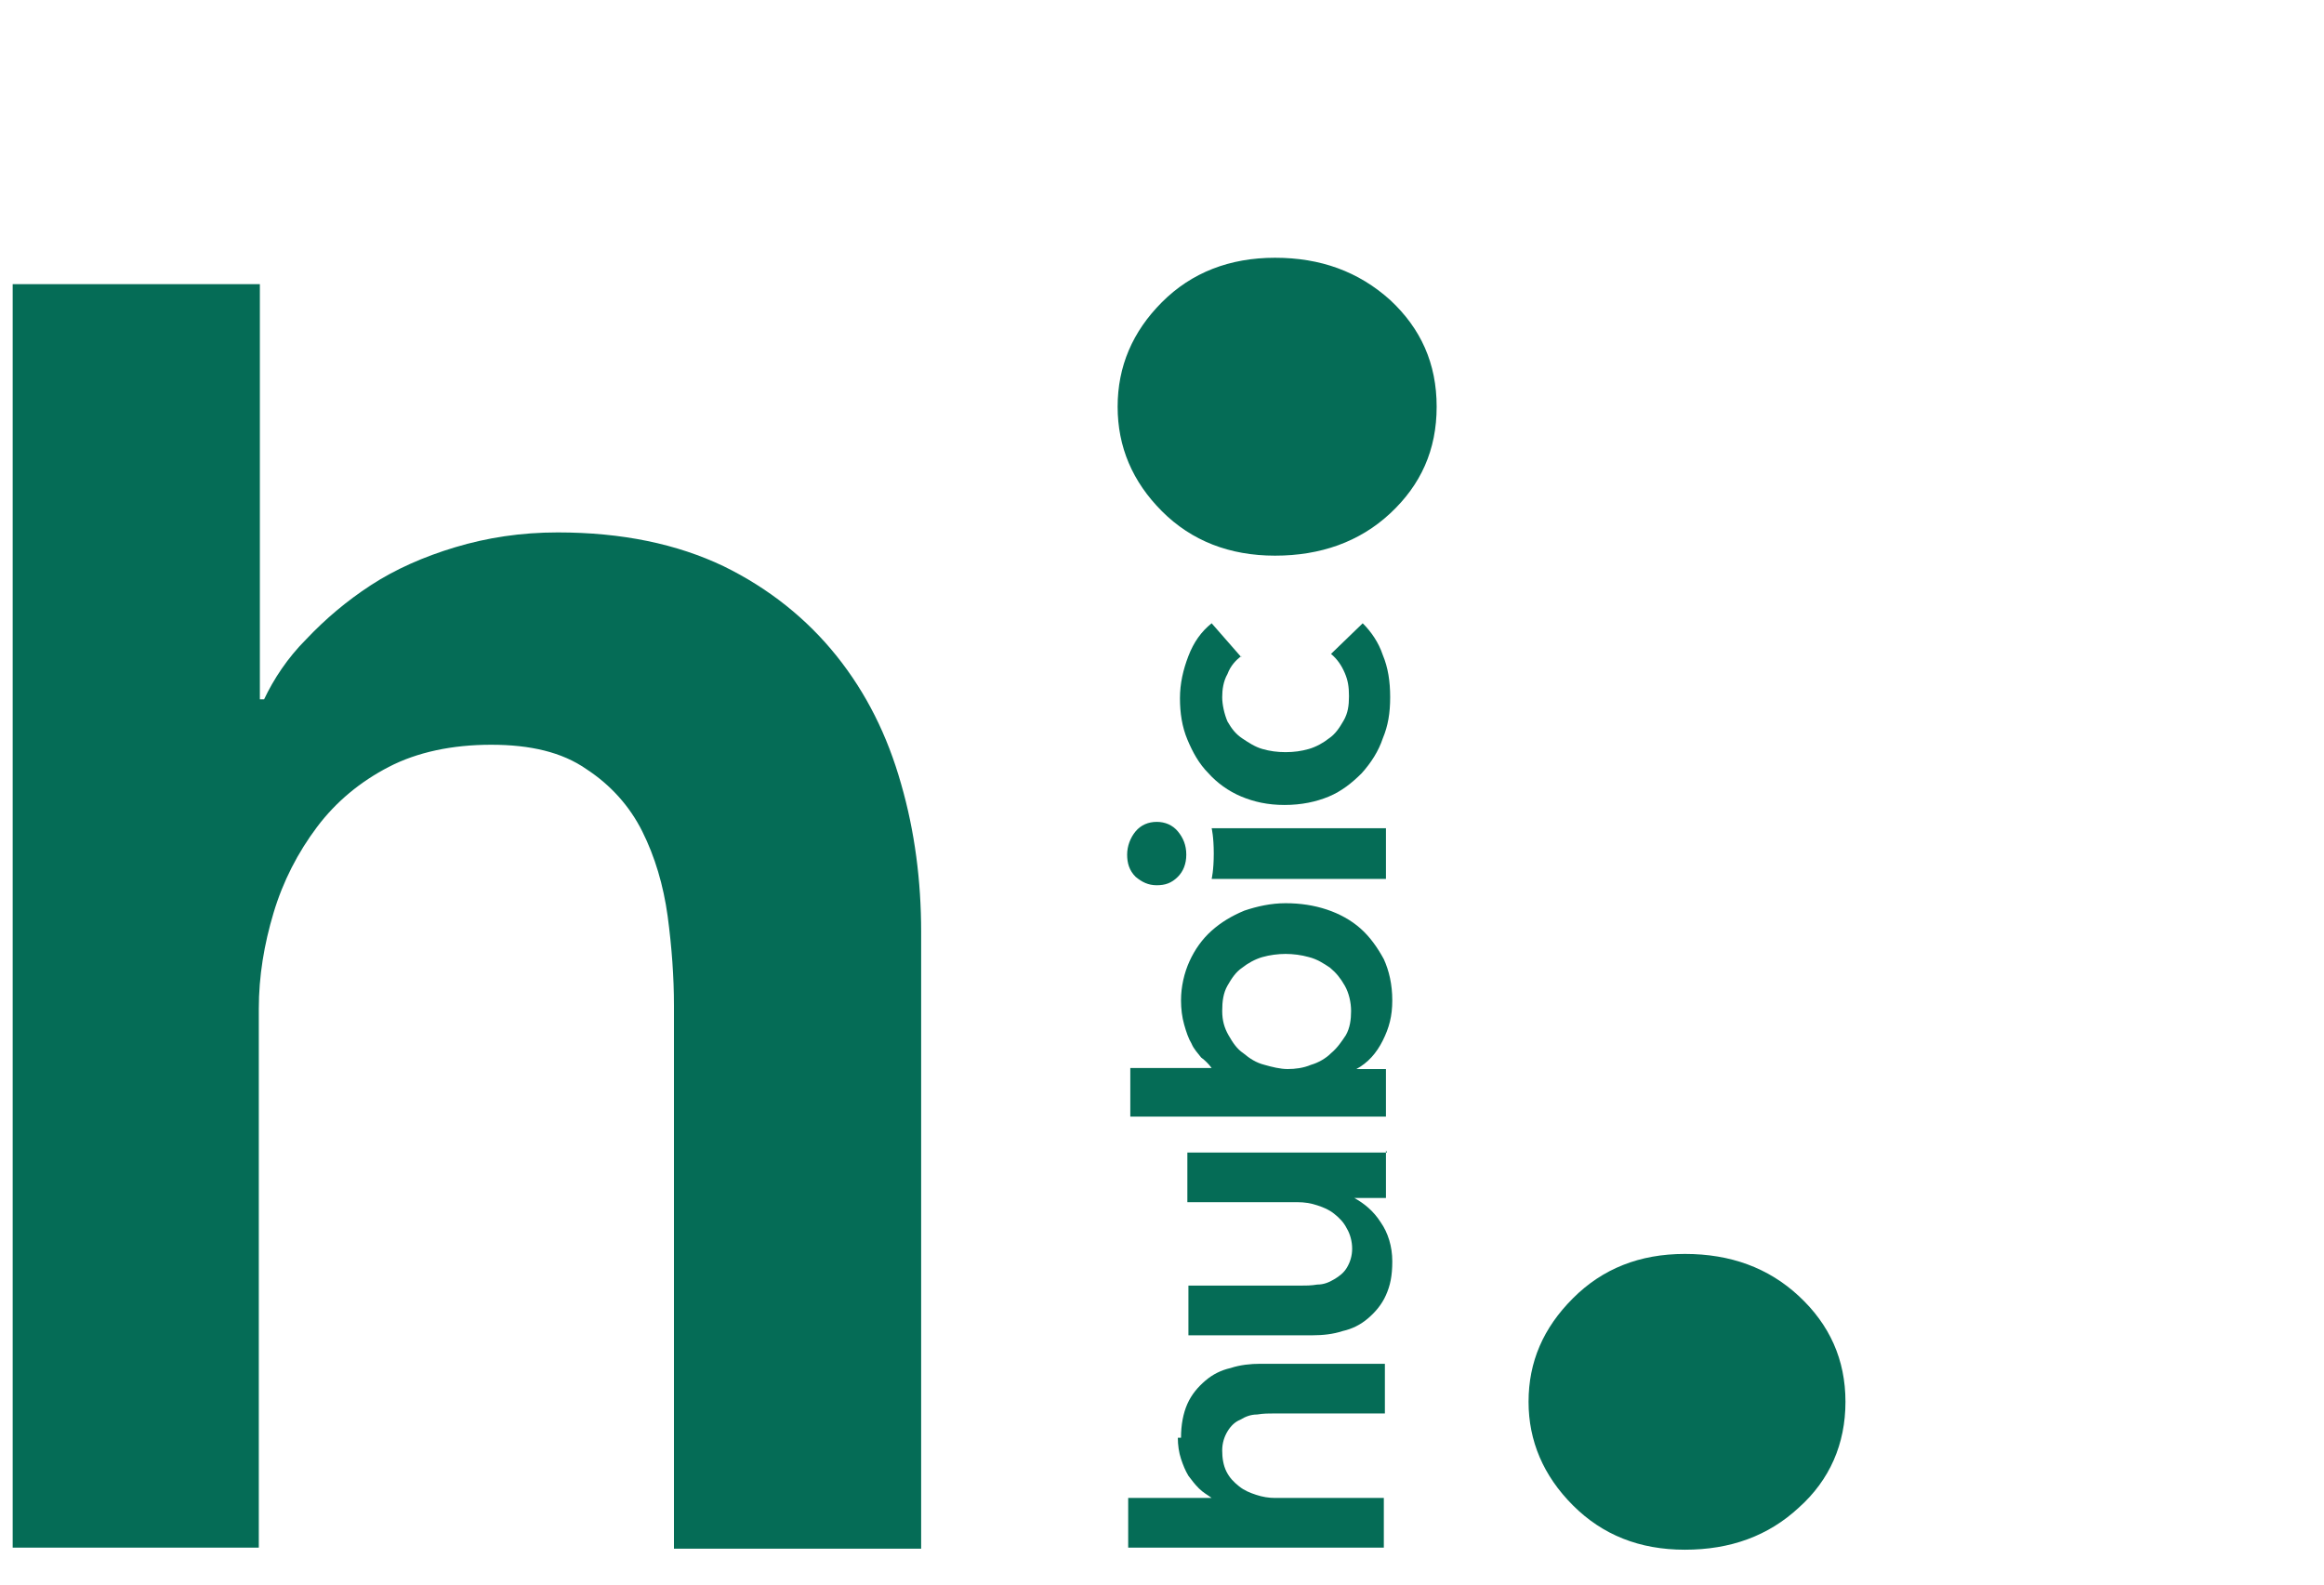
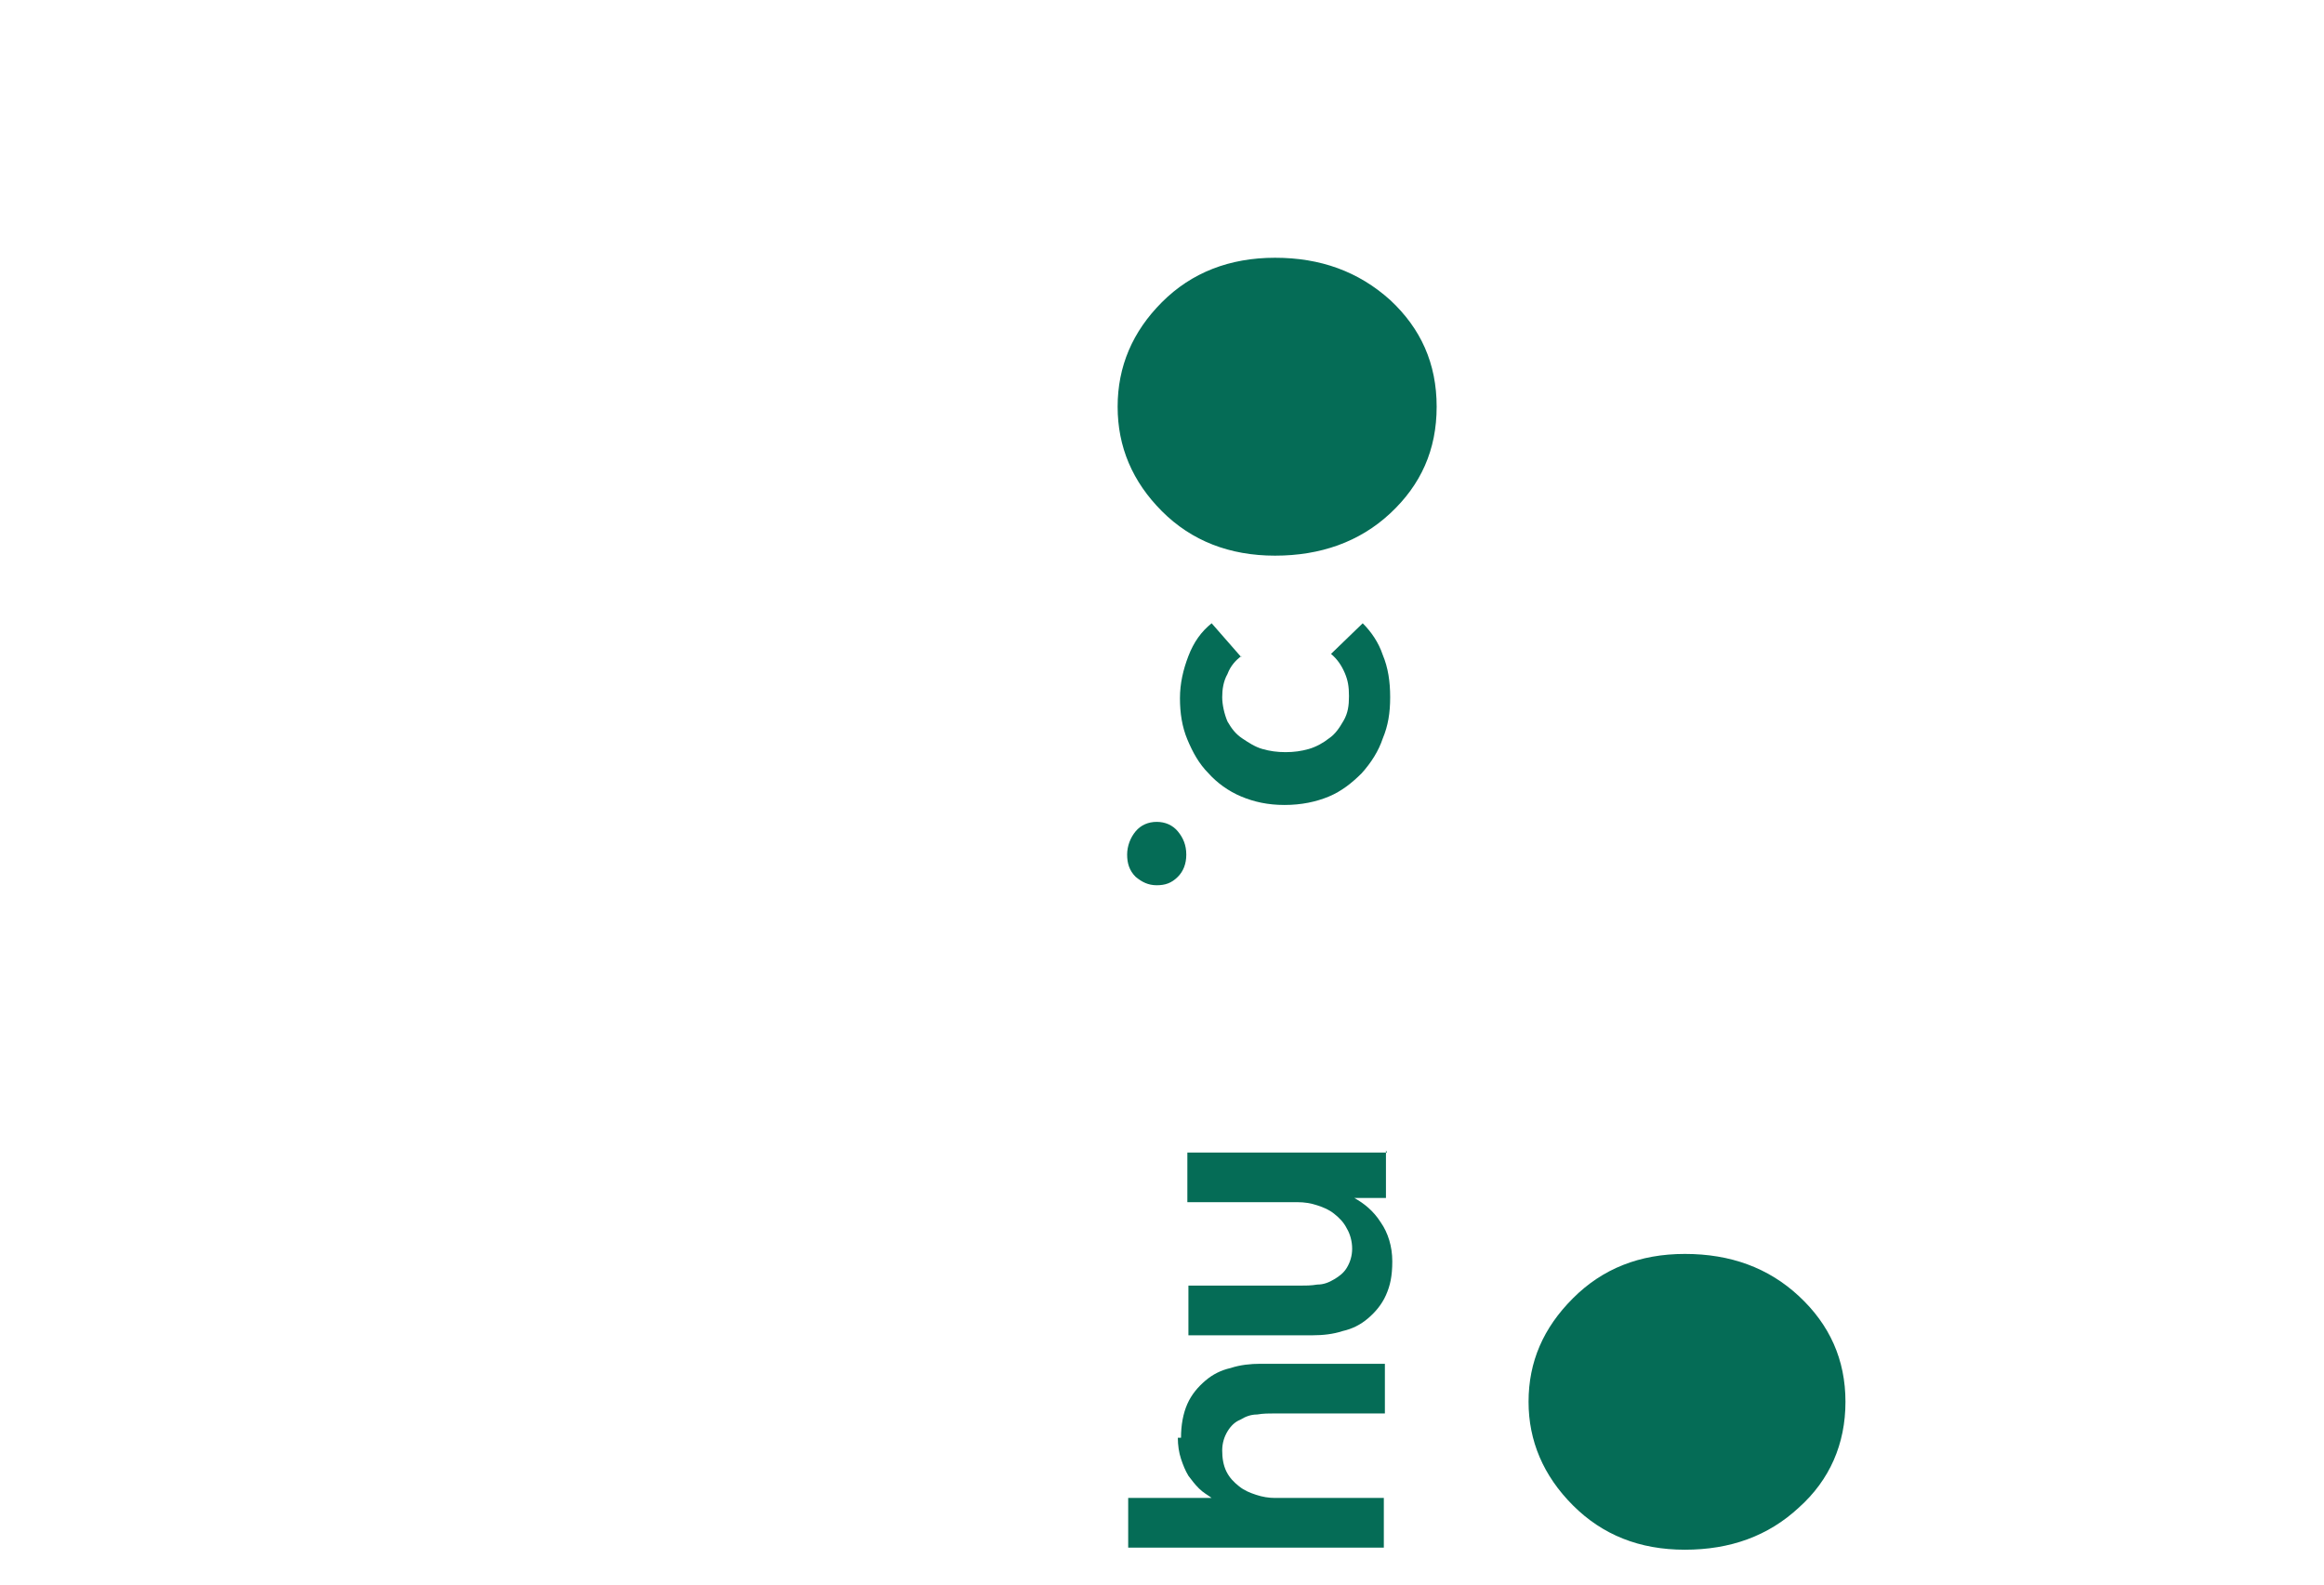
<svg xmlns="http://www.w3.org/2000/svg" version="1.1" viewBox="0 0 220 150">
  <defs>
    <style>
      .cls-1 {
        fill: #056c56;
      }
    </style>
  </defs>
  <g>
    <g id="i_hubic">
      <g>
-         <path class="cls-1" d="M52.8,50.4c6.1,0,11.3,1.1,15.7,3.2,4.3,2.1,7.9,5,10.7,8.5,2.8,3.5,4.8,7.5,6.1,12.1,1.3,4.5,1.9,9.2,1.9,14v58.4h-23.4v-51.4c0-2.7-.2-5.5-.6-8.5-.4-2.9-1.2-5.6-2.4-8-1.2-2.4-3-4.4-5.3-5.9-2.3-1.6-5.3-2.3-9-2.3s-7,.7-9.7,2.1c-2.7,1.4-5,3.3-6.8,5.7-1.8,2.4-3.2,5.1-4.1,8.1-.9,3-1.4,6-1.4,9.1v51H1.2V26.9h23.4v39.3h.4c.9-1.9,2.2-3.9,4-5.7,1.8-1.9,3.8-3.6,6.1-5.1,2.3-1.5,5-2.7,8-3.6,3-.9,6.2-1.4,9.7-1.4Z" />
        <path class="cls-1" d="M144.7,132.7c0-3.8,1.4-7,4.2-9.8,2.8-2.8,6.3-4.2,10.6-4.2s7.9,1.3,10.8,4c2.9,2.7,4.4,6,4.4,10s-1.5,7.4-4.4,10c-2.9,2.7-6.5,4-10.8,4s-7.8-1.4-10.6-4.2c-2.8-2.8-4.2-6.1-4.2-9.8Z" />
        <g>
          <path class="cls-1" d="M105.8,38.5c0-3.8,1.4-7.1,4.2-9.9,2.8-2.8,6.4-4.2,10.7-4.2s7.9,1.3,10.9,4c2.9,2.7,4.4,6,4.4,10.1s-1.5,7.4-4.4,10.1c-2.9,2.7-6.6,4-10.9,4s-7.9-1.4-10.7-4.2c-2.8-2.8-4.2-6.1-4.2-9.9Z" />
          <g>
-             <path class="cls-1" d="M131.2,83.2h-16.5s.2-.8.2-2.4-.2-2.4-.2-2.4h16.5v4.7Z" />
            <path class="cls-1" d="M111.8,136.1c0-1.2.2-2.3.6-3.2.4-.9,1-1.6,1.7-2.2.7-.6,1.5-1,2.4-1.2.9-.3,1.9-.4,2.8-.4h11.8v4.7h-10.4c-.6,0-1.1,0-1.7.1-.6,0-1.1.2-1.6.5-.5.2-.9.6-1.2,1.1-.3.5-.5,1.1-.5,1.8s.1,1.4.4,2c.3.6.7,1,1.2,1.4.5.4,1,.6,1.6.8.6.2,1.2.3,1.8.3h10.3v4.7h-24.2v-4.7h7.9c-.4-.3-.8-.5-1.2-.9-.4-.4-.7-.8-1-1.2-.3-.5-.5-1-.7-1.6-.2-.6-.3-1.3-.3-2Z" />
            <path class="cls-1" d="M131.2,108.9v4.5h-3c.9.5,1.8,1.2,2.5,2.3.7,1,1.1,2.3,1.1,3.7s-.2,2.3-.6,3.2c-.4.9-1,1.6-1.7,2.2-.7.6-1.5,1-2.4,1.2-.9.3-1.9.4-2.8.4h-11.8v-4.7h10.5c.6,0,1.1,0,1.7-.1.6,0,1.1-.2,1.6-.5.5-.3.9-.6,1.2-1.1.3-.5.5-1.1.5-1.8s-.2-1.4-.5-1.9c-.3-.6-.7-1-1.2-1.4-.5-.4-1-.6-1.6-.8-.6-.2-1.2-.3-1.9-.3h-10.4v-4.7h18.9Z" />
-             <path class="cls-1" d="M107,101.1h7.7c-.3-.4-.6-.7-1-1-.3-.4-.7-.8-.9-1.3-.3-.5-.5-1.1-.7-1.8-.2-.7-.3-1.5-.3-2.3,0-1.3.3-2.6.8-3.7.5-1.1,1.2-2.1,2.1-2.9.9-.8,1.9-1.4,3.1-1.9,1.2-.4,2.5-.7,3.9-.7s2.7.2,3.9.6c1.2.4,2.3,1,3.2,1.8.9.8,1.6,1.8,2.2,2.9.5,1.1.8,2.4.8,3.9s-.3,2.6-.9,3.8c-.6,1.2-1.4,2.1-2.5,2.7h0c0,0,2.8,0,2.8,0v4.5h-24.2v-4.7ZM121.7,90.3c-.7,0-1.5.1-2.2.3-.7.2-1.4.6-1.9,1-.6.4-1,1-1.4,1.7-.4.7-.5,1.5-.5,2.4s.2,1.6.6,2.3c.4.7.8,1.3,1.4,1.7.6.5,1.2.9,2,1.1.7.2,1.5.4,2.2.4s1.5-.1,2.2-.4c.7-.2,1.4-.6,1.9-1.1.6-.5,1-1.1,1.4-1.7.4-.7.5-1.5.5-2.3s-.2-1.7-.6-2.4c-.4-.7-.8-1.2-1.4-1.7-.6-.4-1.2-.8-2-1-.7-.2-1.5-.3-2.2-.3Z" />
            <path class="cls-1" d="M109.5,83.8c-.8,0-1.4-.3-2-.8-.6-.6-.8-1.3-.8-2.1s.3-1.6.8-2.2c.5-.6,1.2-.9,2-.9s1.5.3,2,.9c.5.6.8,1.3.8,2.2s-.3,1.6-.8,2.1c-.6.6-1.2.8-2,.8Z" />
            <path class="cls-1" d="M117.5,62.1c-.5.4-1,.9-1.3,1.7-.4.7-.5,1.5-.5,2.2s.2,1.6.5,2.3c.4.7.8,1.2,1.4,1.6.6.4,1.2.8,1.9,1,.7.2,1.4.3,2.2.3s1.5-.1,2.2-.3c.7-.2,1.4-.6,1.9-1,.6-.4,1-1,1.4-1.7.4-.7.5-1.4.5-2.3s-.1-1.5-.4-2.2c-.3-.7-.7-1.3-1.3-1.8l3-2.9c.8.8,1.5,1.8,1.9,3,.5,1.2.7,2.5.7,4s-.2,2.7-.7,3.9c-.4,1.2-1.1,2.3-2,3.3-.9.9-1.9,1.7-3.1,2.2-1.2.5-2.6.8-4.2.8s-2.9-.3-4.1-.8c-1.2-.5-2.3-1.3-3.1-2.2-.9-.9-1.5-2-2-3.2-.5-1.2-.7-2.5-.7-3.9s.3-2.7.8-4c.5-1.3,1.2-2.3,2.2-3.1l2.8,3.2Z" />
          </g>
        </g>
      </g>
    </g>
  </g>
</svg>